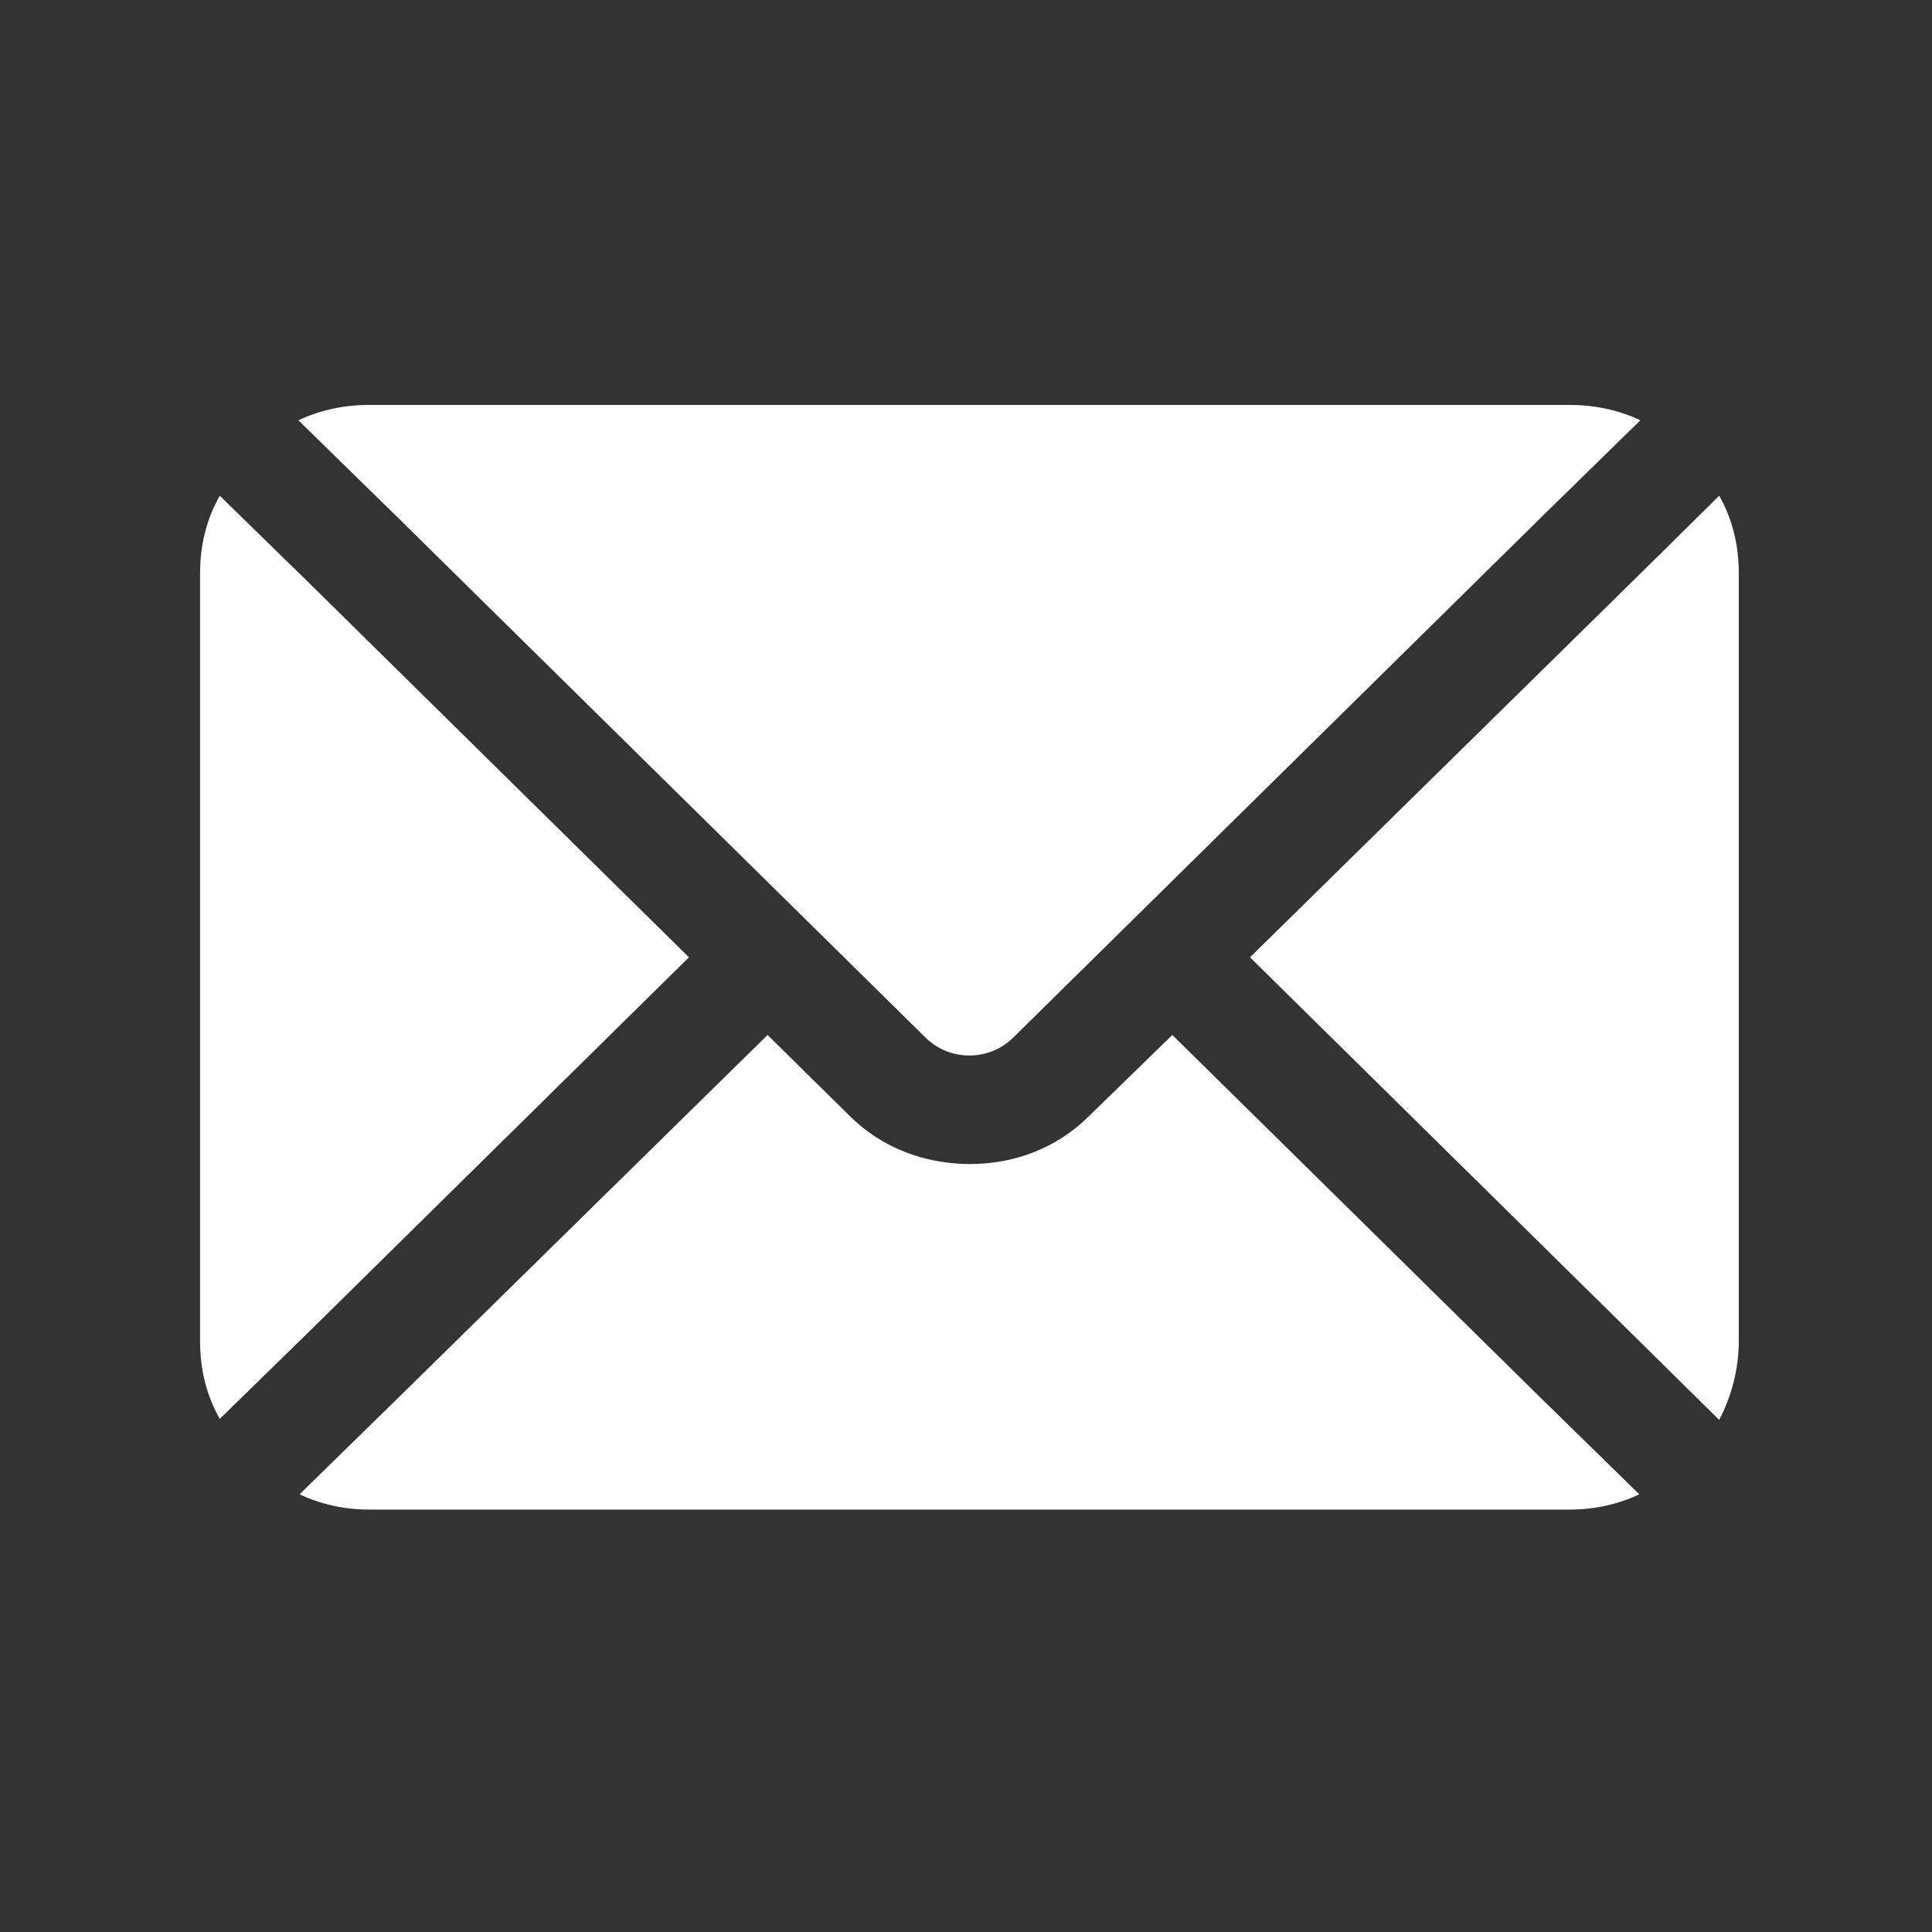
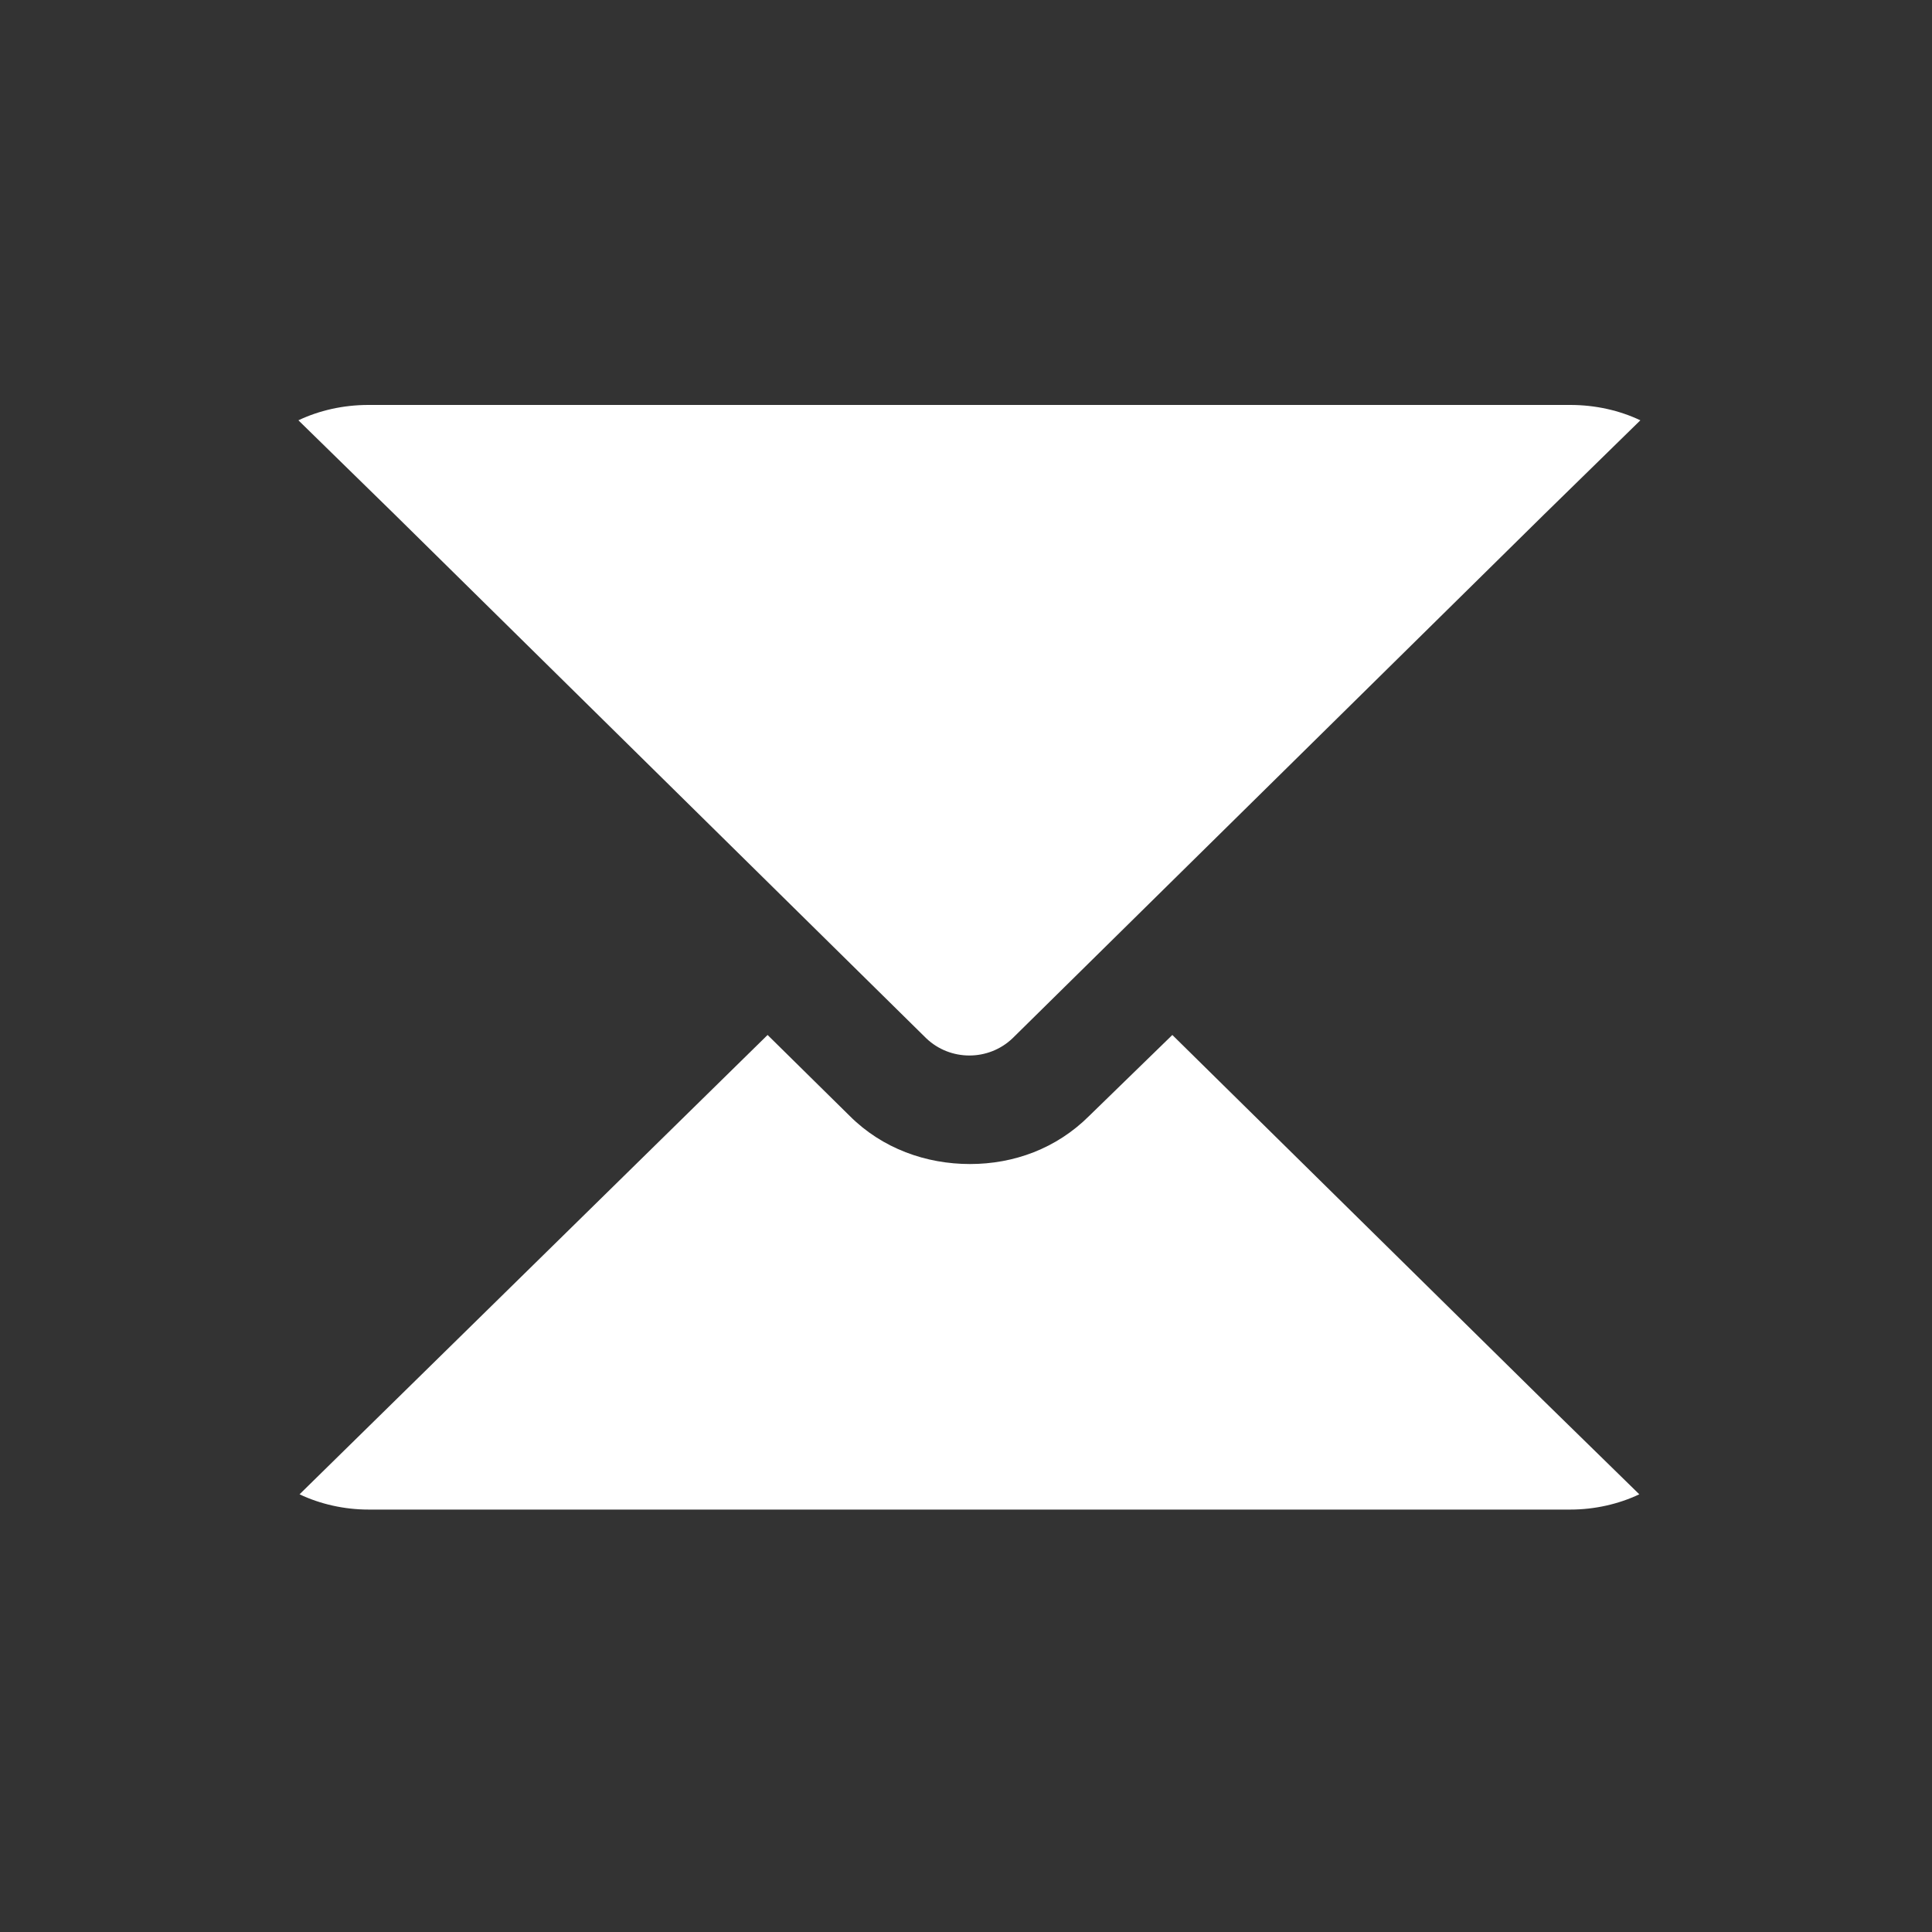
<svg xmlns="http://www.w3.org/2000/svg" fill="none" viewBox="0 0 20 20" height="20" width="20">
  <rect x="0" y="0" width="20" height="20" fill="#333333" stroke="none" />
-   <path fill="white" d="M18 5.936V13.884C18 14.178 17.921 14.461 17.797 14.699L16.868 13.782L12.94 9.91L16.868 6.049L17.797 5.132C17.933 5.37 18 5.642 18 5.936Z" />
-   <path fill="white" d="M16.97 15.469C16.755 15.571 16.506 15.627 16.257 15.627H3.814C3.565 15.627 3.316 15.571 3.101 15.469L4.097 14.495L7.946 10.714L8.796 11.552C9.135 11.891 9.588 12.05 10.041 12.05C10.494 12.05 10.935 11.891 11.275 11.552L12.136 10.714L15.974 14.495L16.97 15.469Z" />
-   <path fill="white" d="M7.132 9.91L3.203 13.782L2.275 14.688C2.139 14.45 2.071 14.178 2.071 13.884V5.936C2.071 5.642 2.139 5.37 2.275 5.132L3.203 6.038L7.132 9.91Z" />
+   <path fill="white" d="M16.97 15.469C16.755 15.571 16.506 15.627 16.257 15.627H3.814C3.565 15.627 3.316 15.571 3.101 15.469L7.946 10.714L8.796 11.552C9.135 11.891 9.588 12.05 10.041 12.05C10.494 12.05 10.935 11.891 11.275 11.552L12.136 10.714L15.974 14.495L16.97 15.469Z" />
  <path fill="white" d="M16.981 4.351L15.985 5.325L10.482 10.748C10.233 10.986 9.837 10.986 9.588 10.748L4.085 5.325L3.089 4.351C3.304 4.249 3.553 4.192 3.813 4.192H16.256C16.517 4.192 16.766 4.249 16.981 4.351Z" />
</svg>